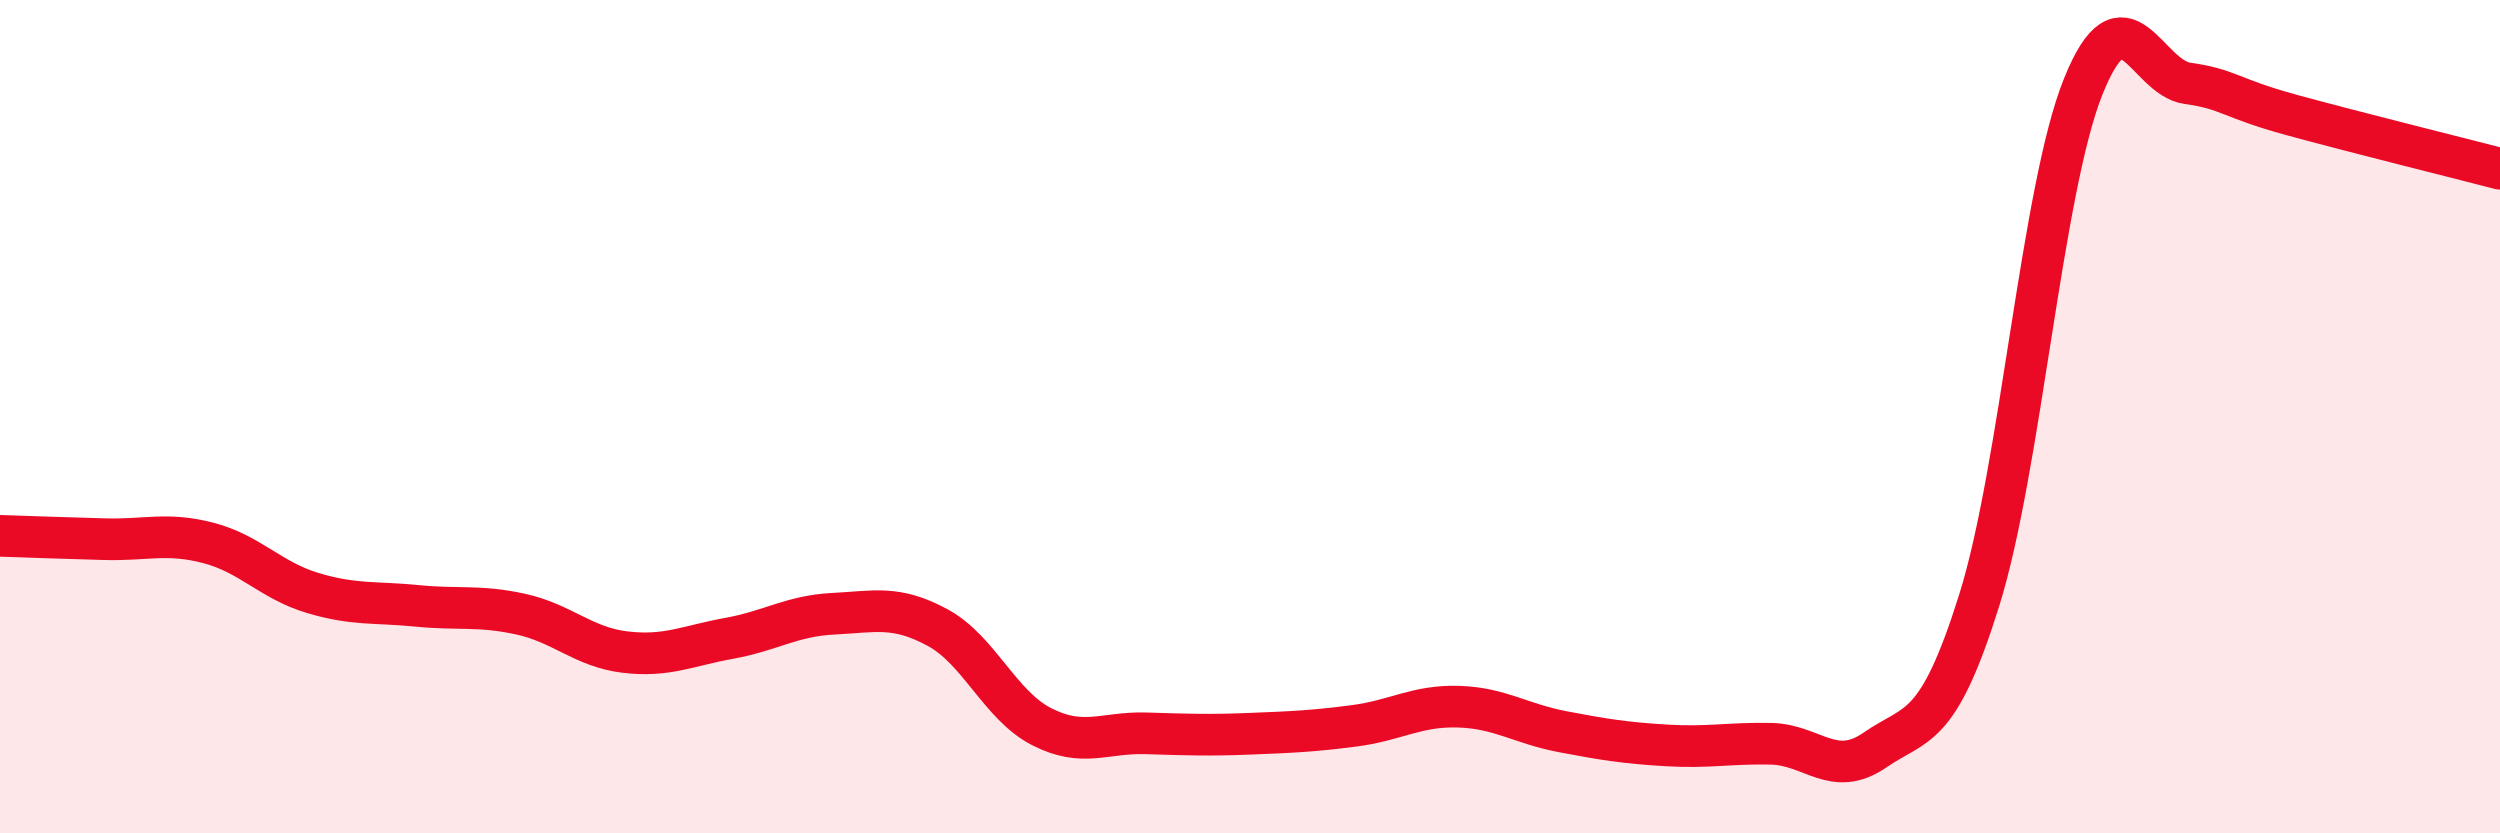
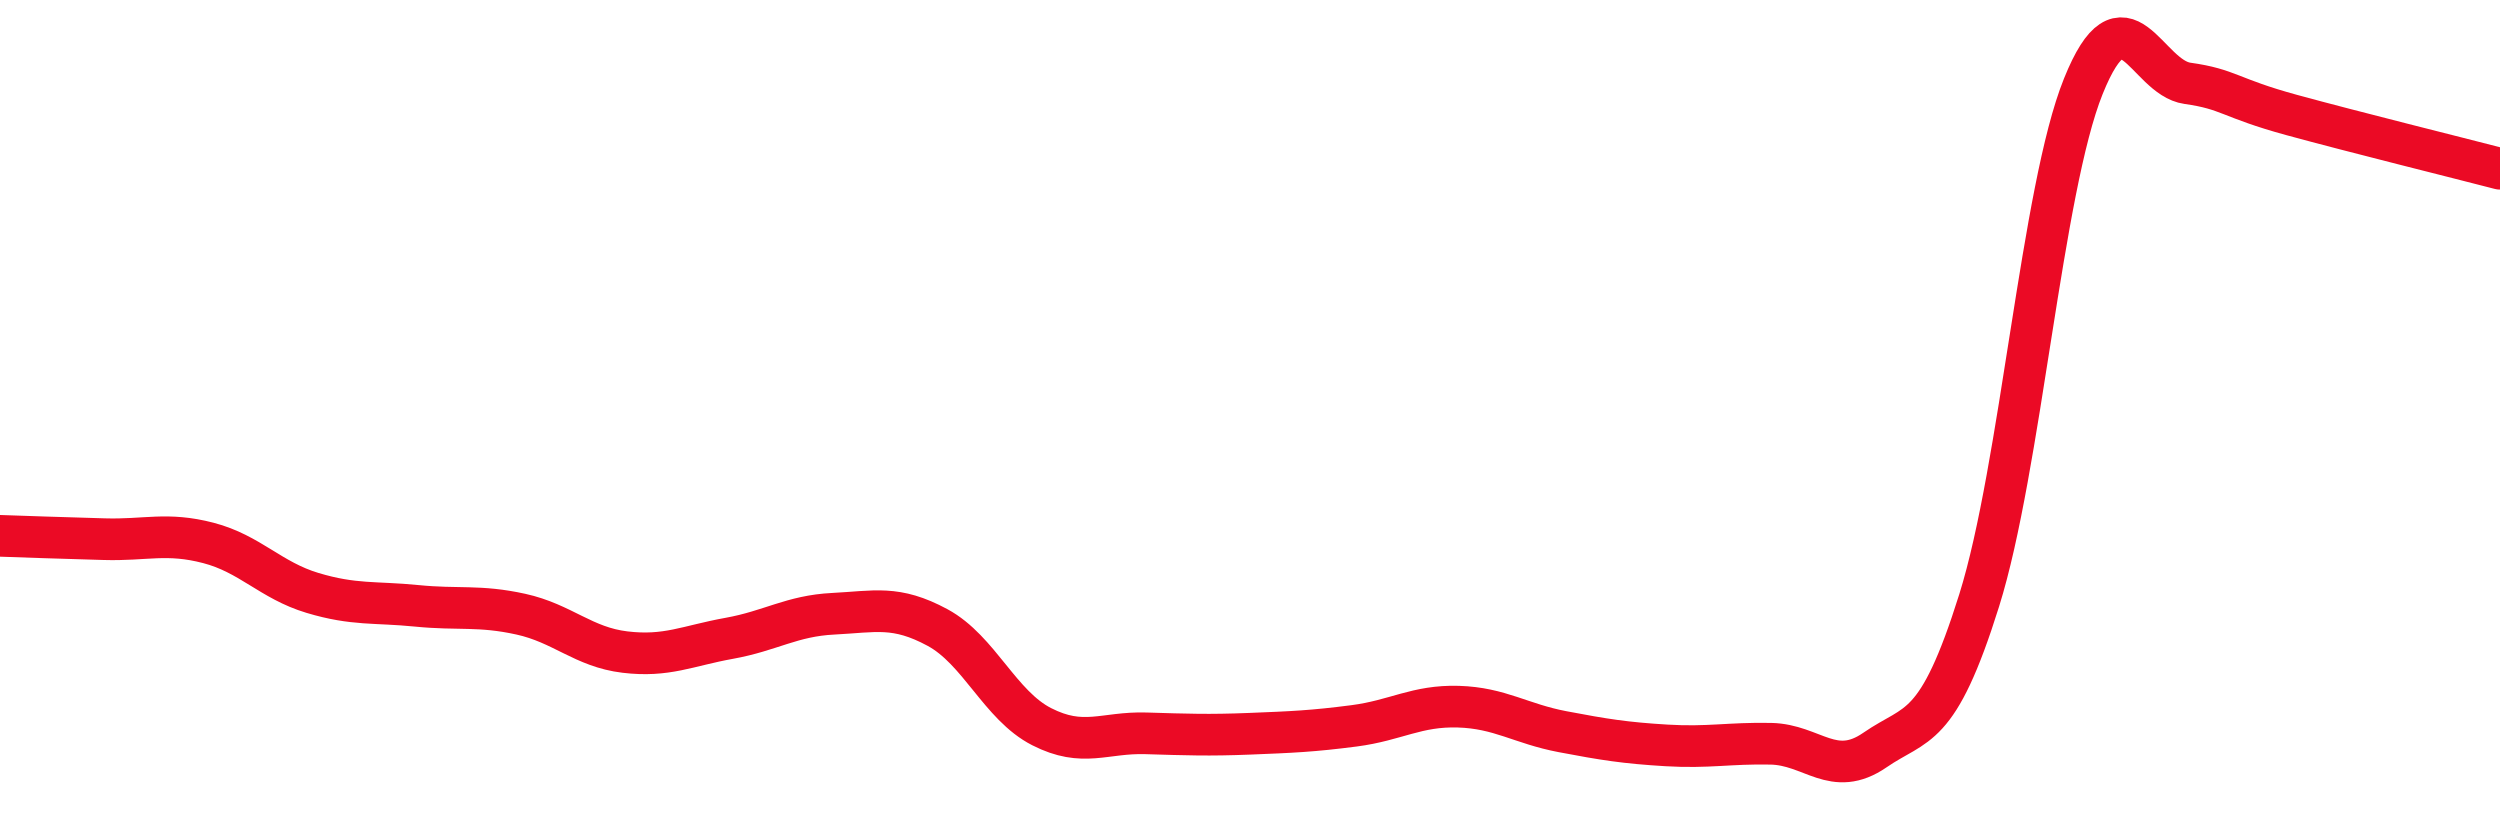
<svg xmlns="http://www.w3.org/2000/svg" width="60" height="20" viewBox="0 0 60 20">
-   <path d="M 0,12.86 C 0.5,12.88 1.5,12.91 2.5,12.94 C 3.5,12.97 4,12.77 5,13.03 C 6,13.29 6.5,13.93 7.5,14.23 C 8.5,14.53 9,14.44 10,14.54 C 11,14.64 11.5,14.52 12.5,14.74 C 13.5,14.96 14,15.53 15,15.65 C 16,15.77 16.5,15.5 17.5,15.32 C 18.5,15.14 19,14.78 20,14.73 C 21,14.68 21.5,14.52 22.5,15.06 C 23.5,15.6 24,16.93 25,17.44 C 26,17.95 26.5,17.57 27.5,17.6 C 28.5,17.63 29,17.65 30,17.61 C 31,17.57 31.5,17.55 32.5,17.42 C 33.5,17.29 34,16.93 35,16.96 C 36,16.99 36.5,17.37 37.5,17.56 C 38.5,17.75 39,17.83 40,17.89 C 41,17.95 41.5,17.83 42.5,17.85 C 43.5,17.87 44,18.69 45,18 C 46,17.31 46.5,17.6 47.5,14.41 C 48.5,11.22 49,4.55 50,2.07 C 51,-0.41 51.5,1.86 52.5,2 C 53.5,2.14 53.5,2.35 55,2.76 C 56.5,3.17 59,3.79 60,4.05L60 20L0 20Z" fill="#EB0A25" opacity="0.1" stroke-linecap="round" stroke-linejoin="round" />
  <path d="M 0,12.86 C 0.5,12.88 1.5,12.91 2.5,12.94 C 3.5,12.97 4,12.77 5,13.03 C 6,13.29 6.5,13.93 7.5,14.23 C 8.5,14.53 9,14.44 10,14.54 C 11,14.64 11.5,14.52 12.5,14.74 C 13.5,14.96 14,15.53 15,15.65 C 16,15.77 16.5,15.5 17.5,15.32 C 18.5,15.14 19,14.78 20,14.73 C 21,14.68 21.5,14.52 22.5,15.06 C 23.5,15.6 24,16.93 25,17.44 C 26,17.95 26.5,17.57 27.5,17.6 C 28.5,17.63 29,17.65 30,17.61 C 31,17.57 31.5,17.55 32.5,17.42 C 33.5,17.29 34,16.93 35,16.96 C 36,16.99 36.5,17.37 37.5,17.56 C 38.5,17.75 39,17.83 40,17.89 C 41,17.95 41.5,17.83 42.5,17.85 C 43.5,17.87 44,18.69 45,18 C 46,17.31 46.5,17.6 47.5,14.41 C 48.5,11.22 49,4.55 50,2.07 C 51,-0.41 51.5,1.86 52.5,2 C 53.5,2.14 53.5,2.35 55,2.76 C 56.5,3.17 59,3.79 60,4.05" stroke="#EB0A25" stroke-width="1" fill="none" stroke-linecap="round" stroke-linejoin="round" />
</svg>